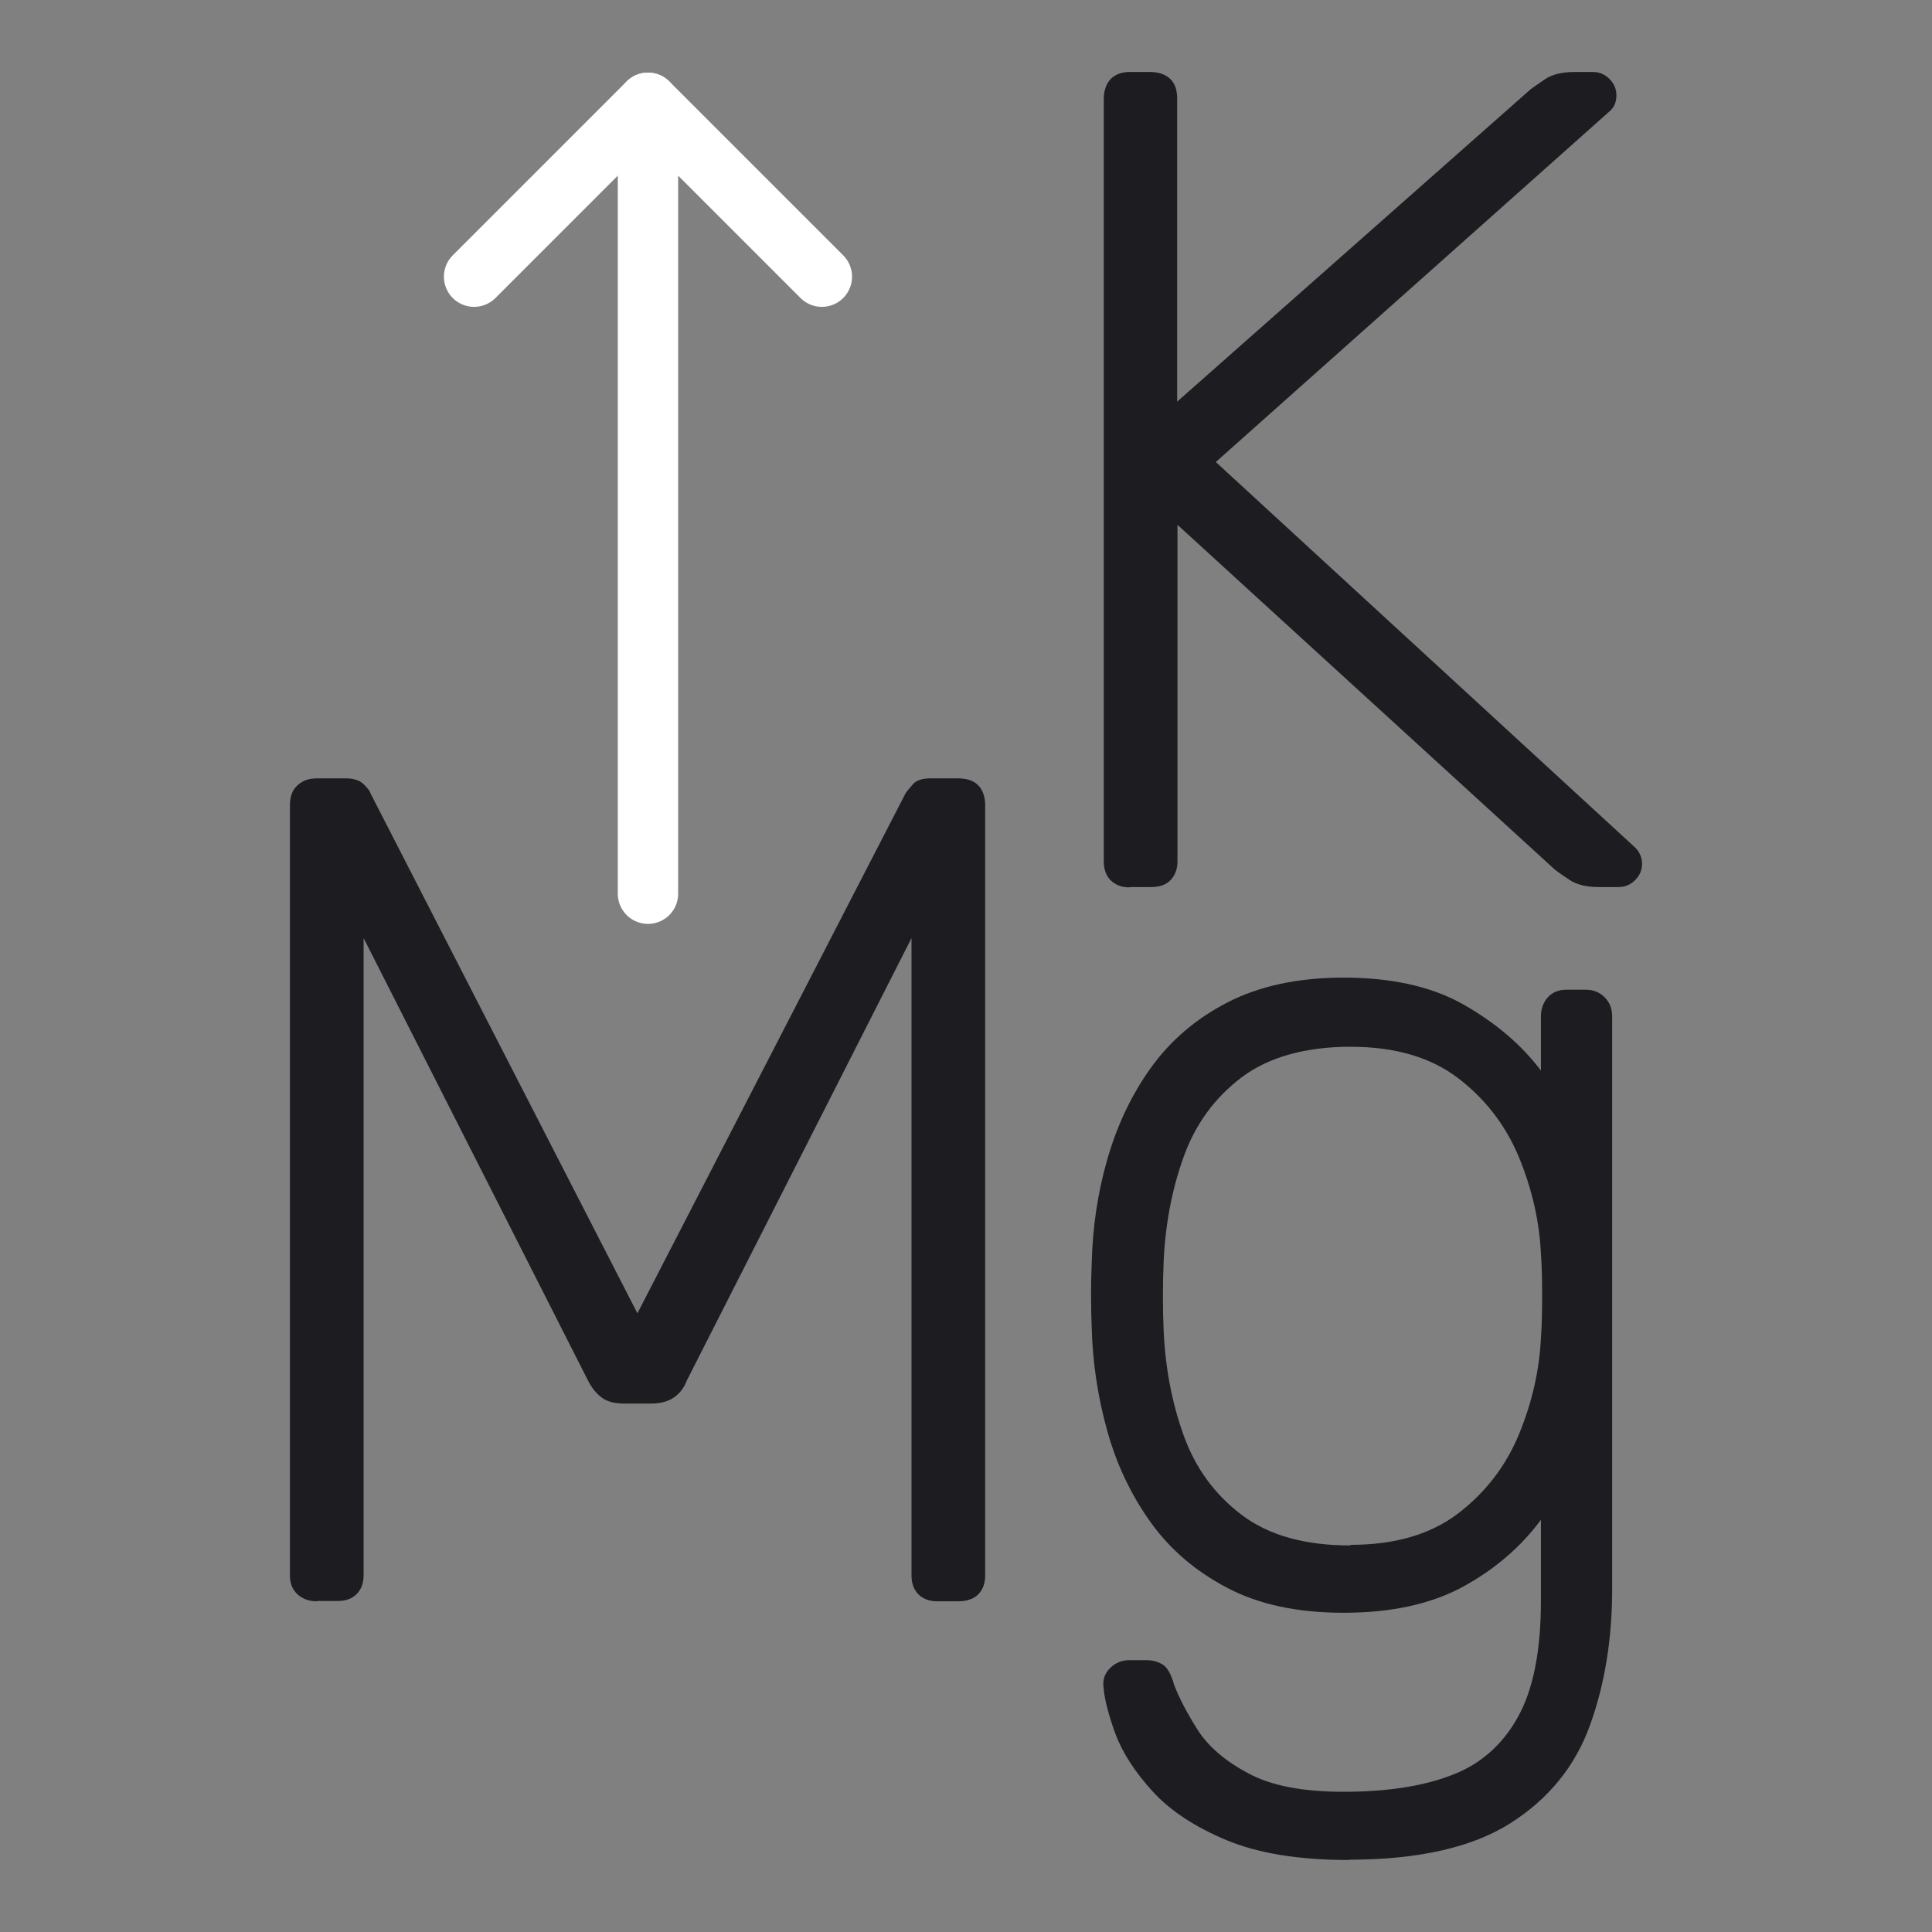
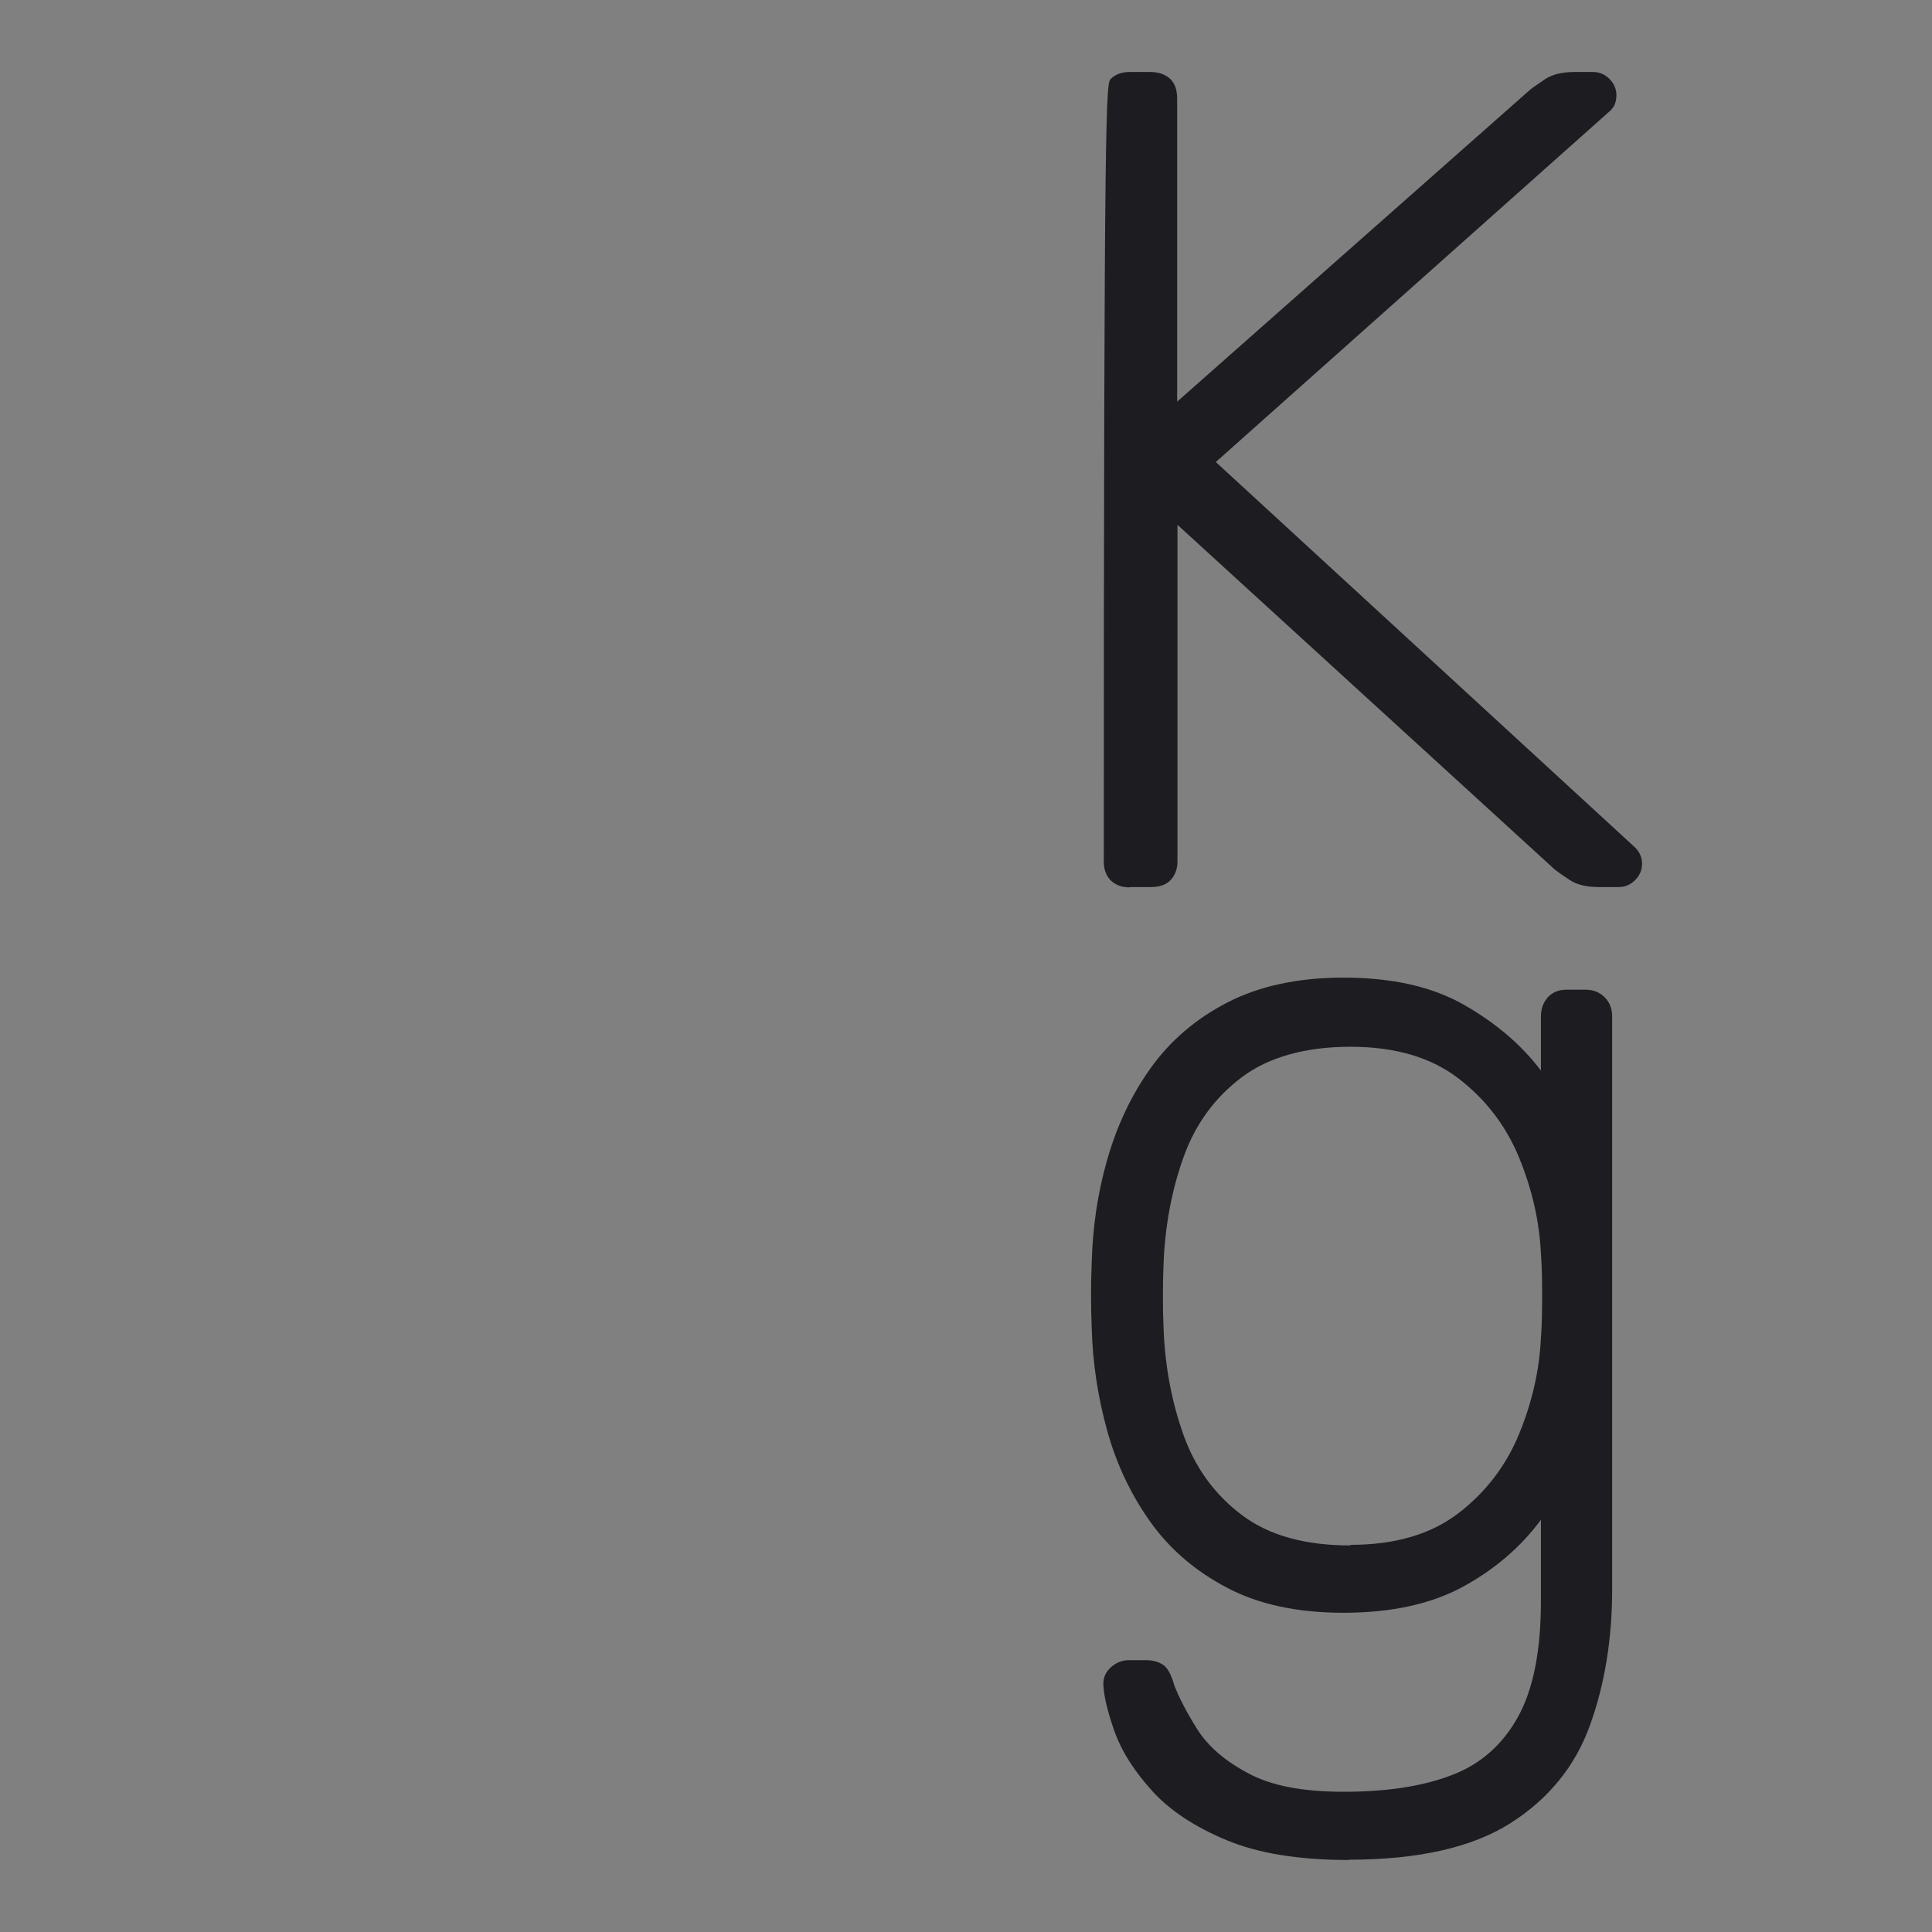
<svg xmlns="http://www.w3.org/2000/svg" width="64" height="64" viewBox="0 0 64 64" fill="none">
  <rect x="0" y="0" width="64" height="64" fill="#808080" stroke="none" />
-   <path d="M21.465 3.405L15.705 9.165" stroke="white" stroke-width="2" stroke-linecap="round" stroke-linejoin="round" />
-   <path d="M27.225 9.165L21.465 3.405V29.605" stroke="white" stroke-width="2" stroke-linecap="round" stroke-linejoin="round" />
-   <path d="M10.495 53.045C10.235 53.045 10.025 52.965 9.855 52.815C9.685 52.655 9.605 52.455 9.605 52.195V26.675C9.605 26.385 9.685 26.165 9.855 26.015C10.025 25.855 10.235 25.785 10.495 25.785H11.465C11.725 25.785 11.915 25.855 12.045 25.975C12.175 26.105 12.255 26.205 12.275 26.285L21.115 43.505L29.995 26.285C30.045 26.205 30.135 26.105 30.245 25.975C30.365 25.845 30.555 25.785 30.805 25.785H31.745C32.035 25.785 32.255 25.865 32.405 26.015C32.555 26.165 32.635 26.395 32.635 26.675V52.195C32.635 52.455 32.555 52.665 32.405 52.815C32.255 52.965 32.025 53.045 31.745 53.045H31.045C30.785 53.045 30.575 52.965 30.425 52.815C30.275 52.665 30.195 52.455 30.195 52.195V31.075L22.755 45.725C22.655 45.985 22.505 46.175 22.305 46.305C22.115 46.435 21.855 46.495 21.545 46.495H20.685C20.375 46.495 20.125 46.435 19.945 46.305C19.765 46.175 19.605 45.985 19.475 45.725L12.045 31.075V52.185C12.045 52.445 11.965 52.655 11.815 52.805C11.665 52.955 11.455 53.035 11.195 53.035H10.495V53.045Z" fill="#1C1C21" />
  <path d="M44.695 61.615C43.035 61.615 41.675 61.395 40.625 60.955C39.575 60.515 38.755 59.975 38.175 59.335C37.595 58.695 37.185 58.065 36.945 57.425C36.715 56.785 36.585 56.275 36.555 55.885C36.525 55.625 36.605 55.415 36.785 55.245C36.965 55.075 37.175 54.995 37.405 54.995H37.955C38.165 54.995 38.345 55.035 38.505 55.135C38.665 55.225 38.795 55.455 38.895 55.815C39.055 56.235 39.305 56.715 39.655 57.275C40.005 57.835 40.565 58.325 41.335 58.735C42.105 59.155 43.155 59.355 44.505 59.355C45.935 59.355 47.125 59.175 48.085 58.805C49.045 58.445 49.775 57.795 50.285 56.875C50.795 55.955 51.045 54.675 51.045 53.035V50.345C50.395 51.225 49.545 51.965 48.495 52.545C47.445 53.125 46.115 53.425 44.505 53.425C42.995 53.425 41.715 53.155 40.665 52.605C39.615 52.055 38.765 51.335 38.115 50.425C37.465 49.515 36.985 48.505 36.675 47.385C36.365 46.265 36.195 45.135 36.165 43.995C36.135 43.265 36.135 42.545 36.165 41.815C36.195 40.675 36.355 39.545 36.675 38.425C36.995 37.305 37.465 36.295 38.115 35.385C38.765 34.475 39.615 33.745 40.665 33.205C41.715 32.665 42.995 32.385 44.505 32.385C46.115 32.385 47.445 32.685 48.495 33.285C49.545 33.885 50.395 34.605 51.045 35.465V33.675C51.045 33.415 51.125 33.205 51.275 33.035C51.435 32.865 51.635 32.785 51.895 32.785H52.515C52.775 32.785 52.985 32.865 53.155 33.035C53.325 33.205 53.405 33.415 53.405 33.675V52.645C53.405 54.305 53.155 55.815 52.665 57.165C52.175 58.515 51.295 59.595 50.035 60.395C48.775 61.195 46.995 61.605 44.675 61.605L44.695 61.615ZM44.735 51.175C46.215 51.175 47.405 50.825 48.315 50.125C49.225 49.425 49.895 48.545 50.325 47.495C50.755 46.445 50.995 45.385 51.045 44.325C51.075 43.935 51.085 43.465 51.085 42.925C51.085 42.385 51.075 41.915 51.045 41.525C50.995 40.465 50.755 39.405 50.325 38.355C49.895 37.305 49.225 36.425 48.315 35.725C47.405 35.025 46.215 34.675 44.735 34.675C43.255 34.675 42.025 35.015 41.135 35.685C40.235 36.365 39.595 37.245 39.205 38.335C38.815 39.425 38.595 40.595 38.545 41.845C38.515 42.575 38.515 43.295 38.545 44.025C38.595 45.275 38.815 46.445 39.205 47.535C39.595 48.625 40.235 49.505 41.135 50.185C42.035 50.865 43.235 51.195 44.735 51.195V51.175Z" fill="#1C1C21" />
-   <path d="M37.415 29.395C37.155 29.395 36.955 29.315 36.795 29.165C36.645 29.015 36.565 28.805 36.565 28.545V3.275C36.565 2.995 36.645 2.775 36.795 2.615C36.945 2.465 37.155 2.385 37.415 2.385H38.105C38.385 2.385 38.605 2.465 38.765 2.615C38.925 2.765 38.995 2.985 38.995 3.275V13.305L50.695 2.965C50.795 2.885 50.965 2.775 51.195 2.615C51.425 2.465 51.745 2.385 52.155 2.385H52.775C52.985 2.385 53.165 2.465 53.315 2.615C53.465 2.765 53.545 2.945 53.545 3.155C53.545 3.365 53.485 3.525 53.355 3.655L40.275 15.305L54.165 28.075C54.315 28.225 54.395 28.405 54.395 28.615C54.395 28.825 54.315 29.005 54.165 29.155C54.015 29.305 53.835 29.385 53.625 29.385H52.965C52.555 29.385 52.235 29.305 52.005 29.155C51.775 29.005 51.605 28.885 51.505 28.805L39.005 17.385V28.535C39.005 28.795 38.925 28.995 38.775 29.155C38.625 29.315 38.405 29.385 38.115 29.385H37.425L37.415 29.395Z" fill="#1C1C21" />
+   <path d="M37.415 29.395C37.155 29.395 36.955 29.315 36.795 29.165C36.645 29.015 36.565 28.805 36.565 28.545C36.565 2.995 36.645 2.775 36.795 2.615C36.945 2.465 37.155 2.385 37.415 2.385H38.105C38.385 2.385 38.605 2.465 38.765 2.615C38.925 2.765 38.995 2.985 38.995 3.275V13.305L50.695 2.965C50.795 2.885 50.965 2.775 51.195 2.615C51.425 2.465 51.745 2.385 52.155 2.385H52.775C52.985 2.385 53.165 2.465 53.315 2.615C53.465 2.765 53.545 2.945 53.545 3.155C53.545 3.365 53.485 3.525 53.355 3.655L40.275 15.305L54.165 28.075C54.315 28.225 54.395 28.405 54.395 28.615C54.395 28.825 54.315 29.005 54.165 29.155C54.015 29.305 53.835 29.385 53.625 29.385H52.965C52.555 29.385 52.235 29.305 52.005 29.155C51.775 29.005 51.605 28.885 51.505 28.805L39.005 17.385V28.535C39.005 28.795 38.925 28.995 38.775 29.155C38.625 29.315 38.405 29.385 38.115 29.385H37.425L37.415 29.395Z" fill="#1C1C21" />
</svg>